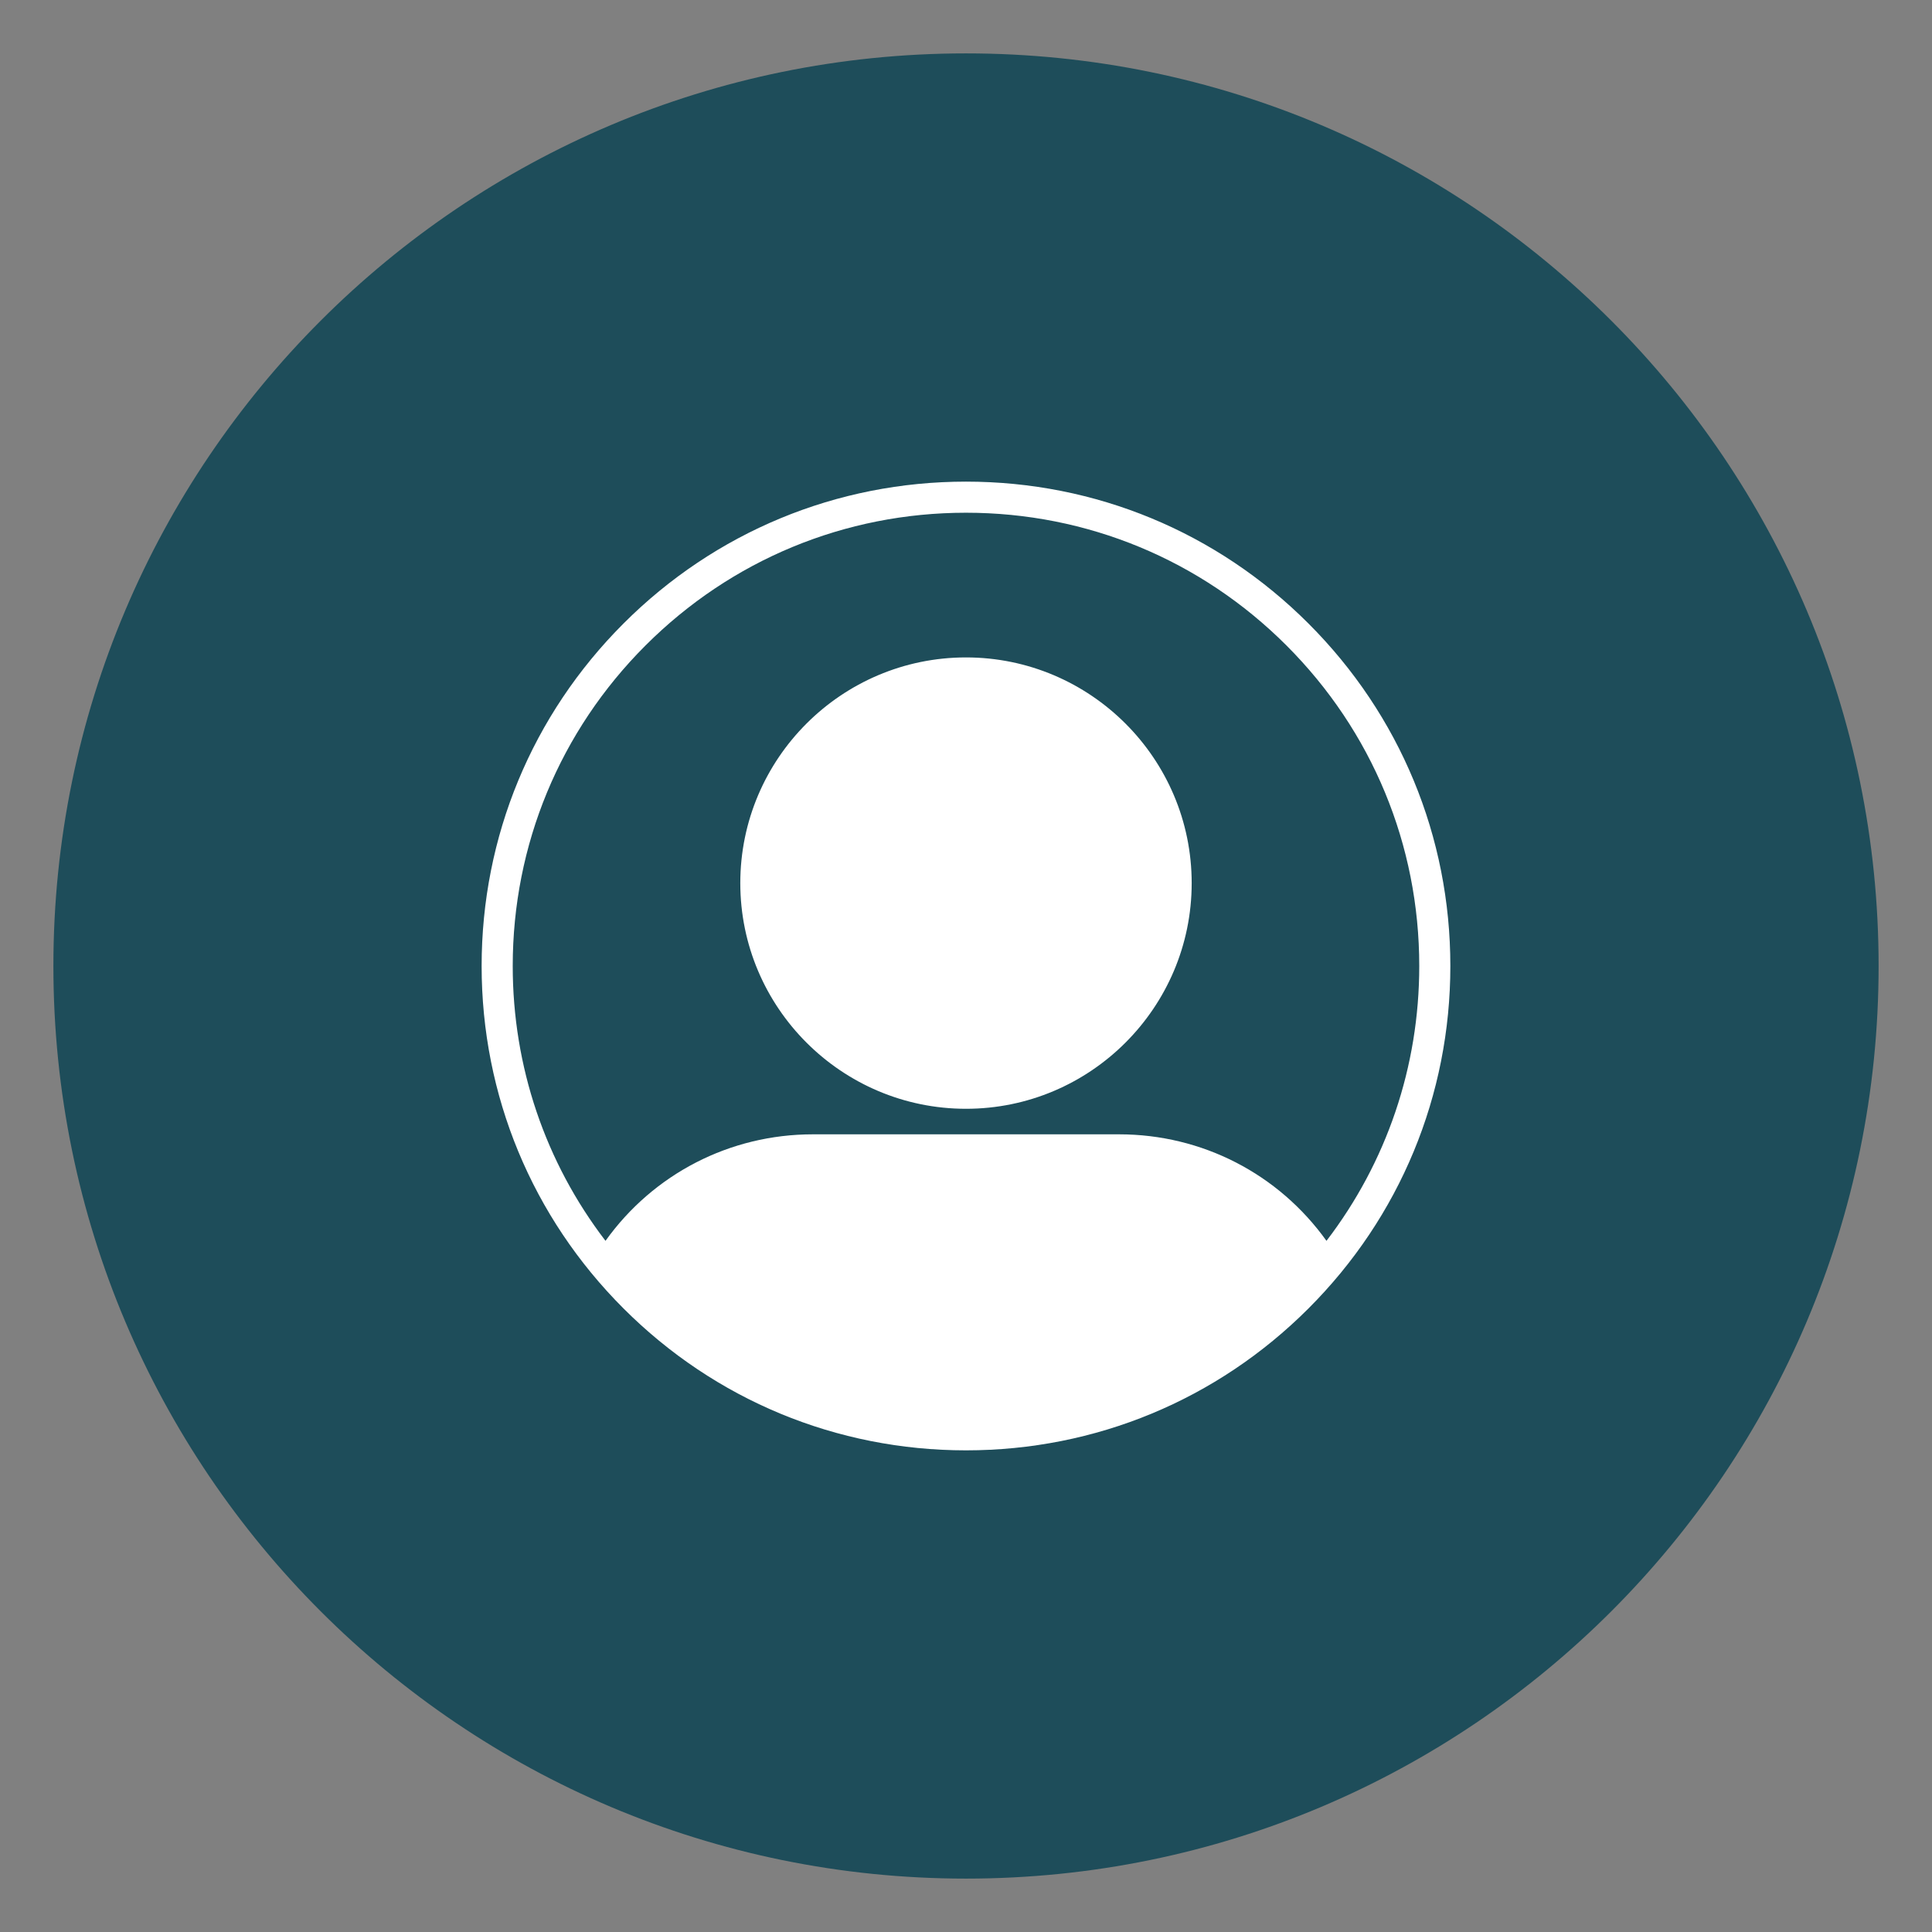
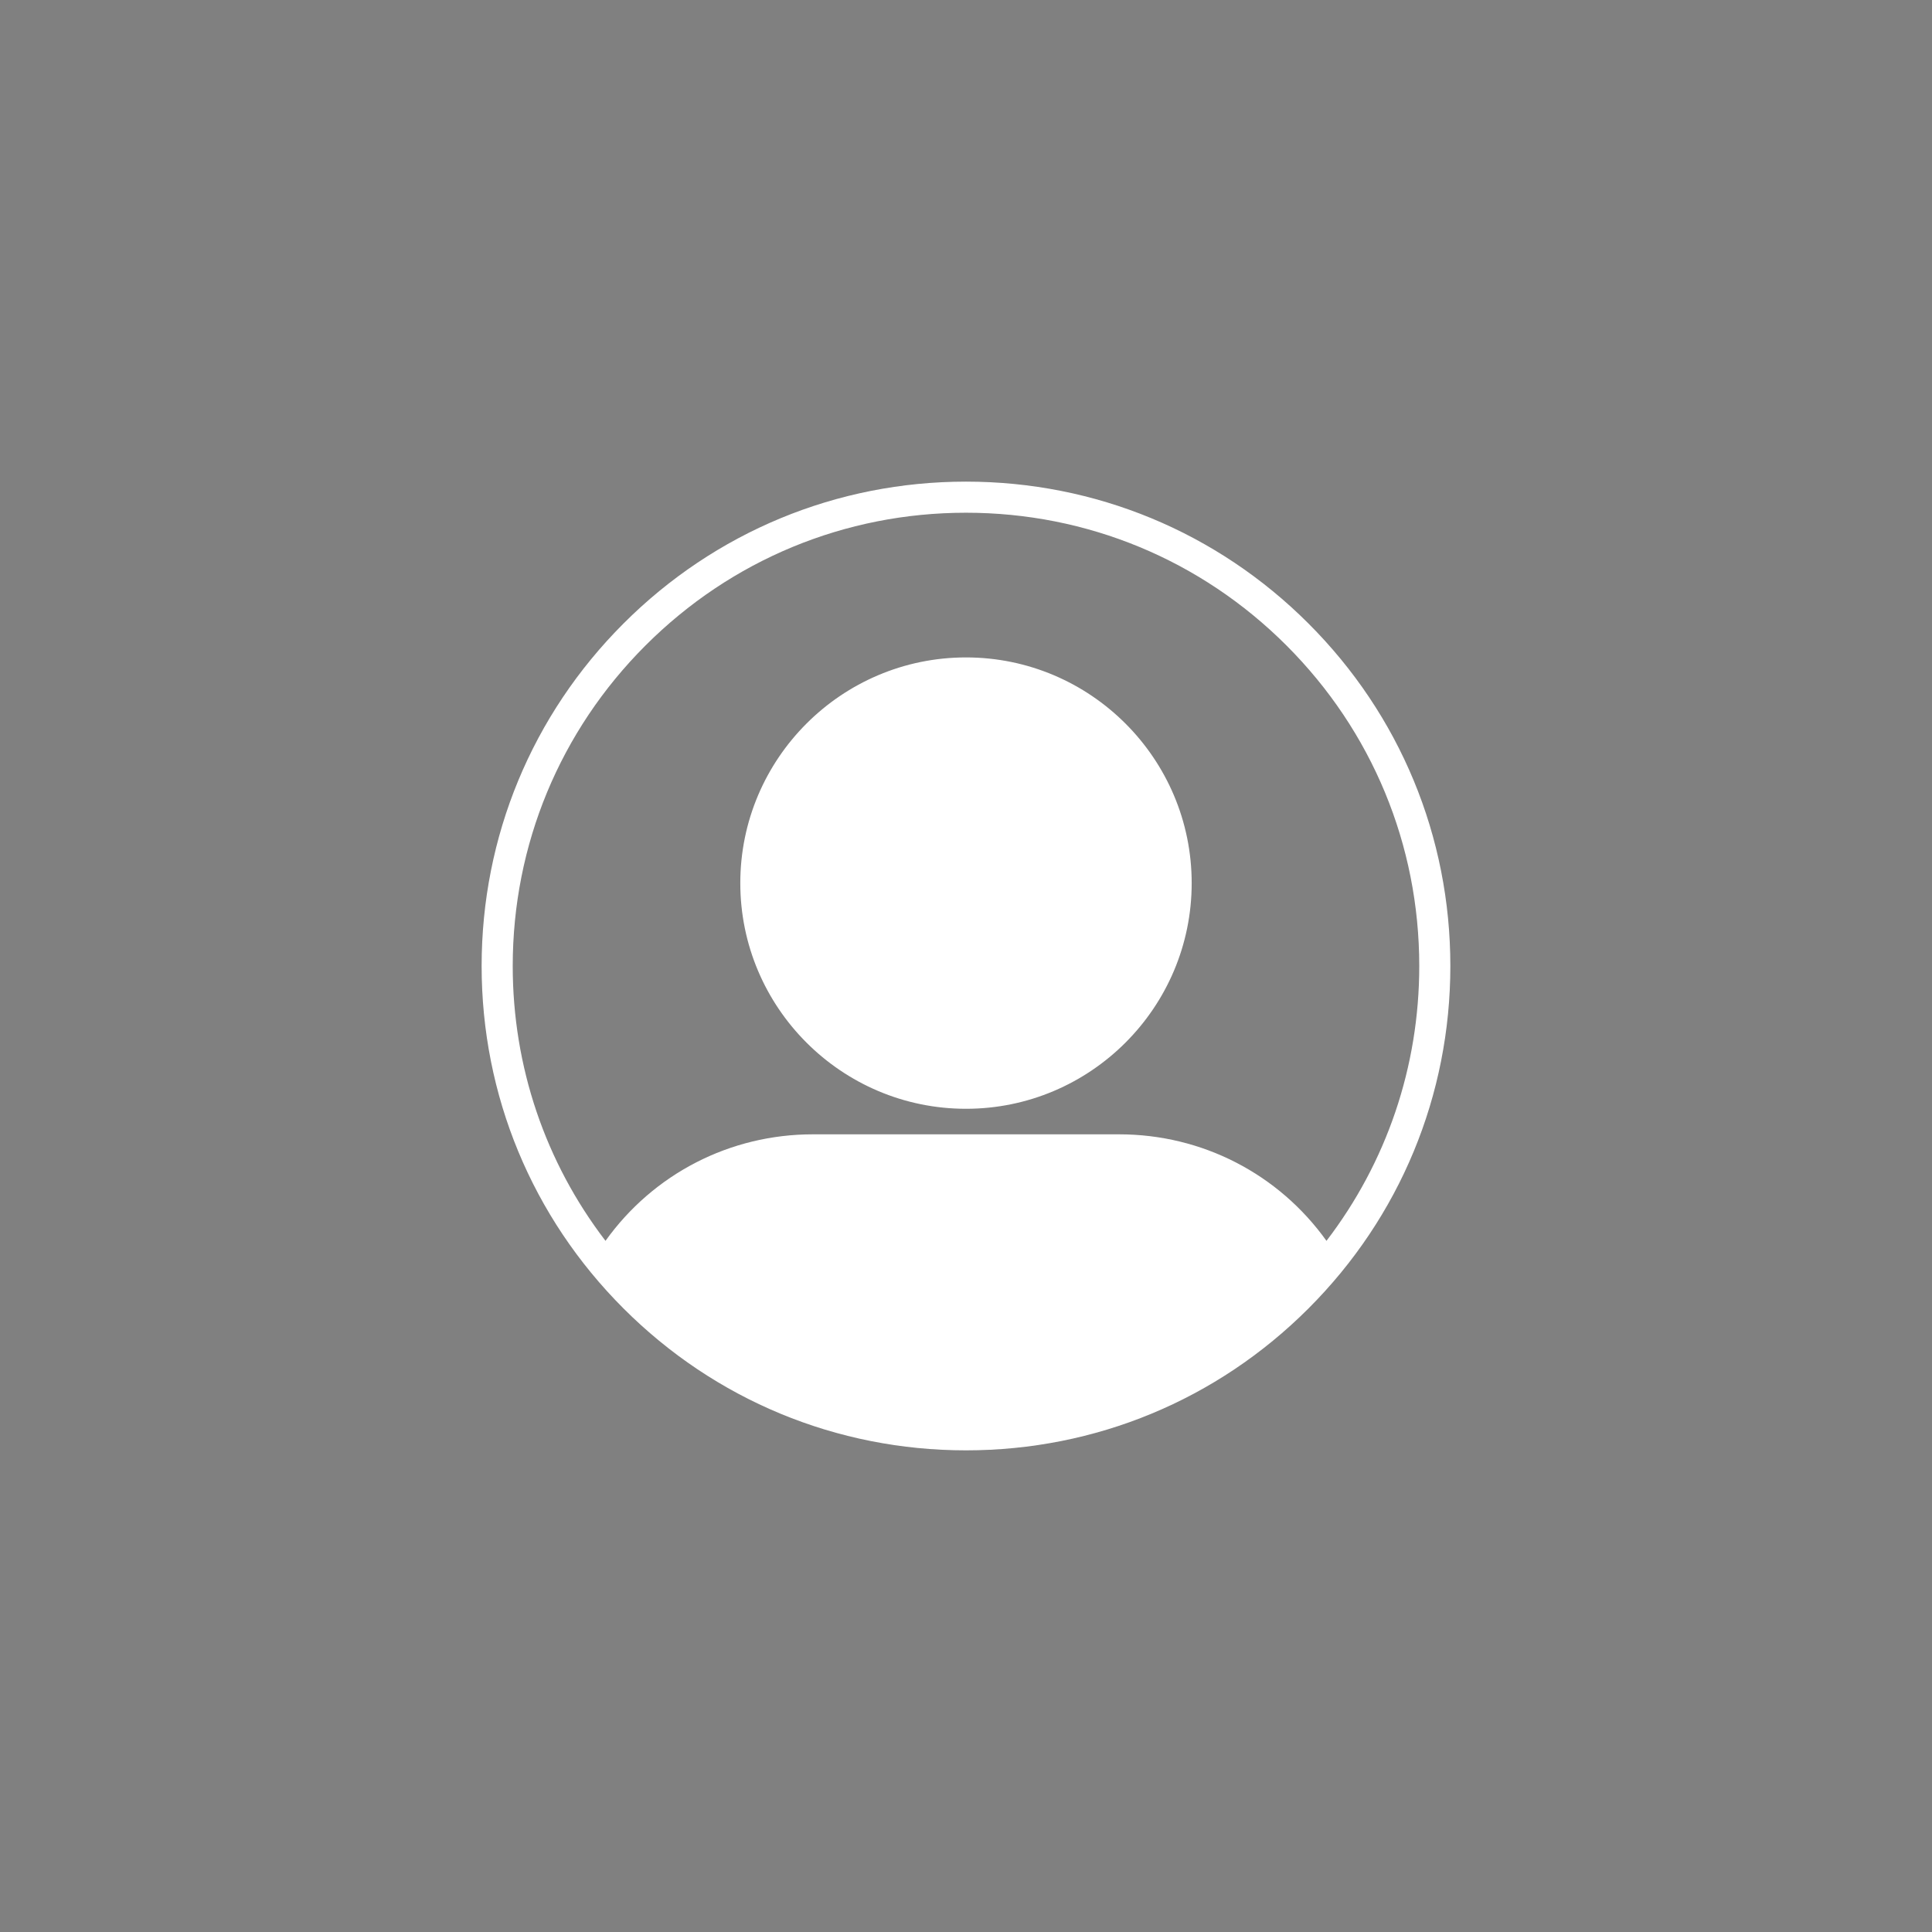
<svg xmlns="http://www.w3.org/2000/svg" width="500" viewBox="0 0 375 375" height="500" preserveAspectRatio="xMidYMid meet">
  <rect x="0" y="0" width="375" height="375" fill="#808080" stroke="none" />
  <defs>
    <clipPath id="a809ef76fe">
-       <path d="M 10.363 10.363 L 364.637 10.363 L 364.637 364.637 L 10.363 364.637 Z M 10.363 10.363 " clip-rule="nonzero" />
-     </clipPath>
+       </clipPath>
    <clipPath id="452721e3d2">
-       <path d="M 187.5 10.363 C 89.672 10.363 10.363 89.672 10.363 187.5 C 10.363 285.328 89.672 364.637 187.5 364.637 C 285.328 364.637 364.637 285.328 364.637 187.5 C 364.637 89.672 285.328 10.363 187.5 10.363 Z M 187.5 10.363 " clip-rule="nonzero" />
+       <path d="M 187.5 10.363 C 89.672 10.363 10.363 89.672 10.363 187.5 C 10.363 285.328 89.672 364.637 187.5 364.637 C 285.328 364.637 364.637 285.328 364.637 187.5 Z M 187.5 10.363 " clip-rule="nonzero" />
    </clipPath>
    <clipPath id="5415700746">
      <path d="M 93.484 93.484 L 281.734 93.484 L 281.734 281.734 L 93.484 281.734 Z M 93.484 93.484 " clip-rule="nonzero" />
    </clipPath>
  </defs>
  <g clip-path="url(#a809ef76fe)">
    <g clip-path="url(#452721e3d2)">
      <path fill="#1e4d5a" d="M 10.363 10.363 L 364.637 10.363 L 364.637 364.637 L 10.363 364.637 Z M 10.363 10.363 " fill-opacity="1" fill-rule="nonzero" />
    </g>
  </g>
  <g clip-path="url(#5415700746)">
    <path fill="#ffffff" d="M 253.973 121.023 C 236.219 103.266 212.609 93.484 187.5 93.484 C 162.387 93.484 138.777 103.266 121.023 121.023 C 103.266 138.777 93.484 162.387 93.484 187.5 C 93.484 212.609 103.266 236.219 121.023 253.973 C 138.777 271.73 162.387 281.512 187.5 281.512 C 212.609 281.512 236.219 271.73 253.973 253.973 C 271.73 236.219 281.512 212.609 281.512 187.5 C 281.512 162.387 271.73 138.777 253.973 121.023 Z M 125.289 125.289 C 141.906 108.672 164 99.52 187.5 99.52 C 211 99.52 233.09 108.672 249.707 125.289 C 266.324 141.906 275.477 163.996 275.477 187.5 C 275.477 207.035 269.148 225.594 257.469 240.848 C 248.172 227.852 233.328 220.172 217.211 220.172 L 157.785 220.172 C 141.668 220.172 126.824 227.852 117.527 240.848 C 105.848 225.594 99.52 207.035 99.52 187.5 C 99.52 163.996 108.672 141.906 125.289 125.289 Z M 187.5 215.215 C 211.652 215.215 231.305 195.562 231.305 171.41 C 231.305 147.258 211.652 127.605 187.5 127.605 C 163.344 127.605 143.691 147.258 143.691 171.41 C 143.691 195.562 163.344 215.215 187.5 215.215 Z M 187.5 215.215 " fill-opacity="1" fill-rule="nonzero" />
  </g>
</svg>